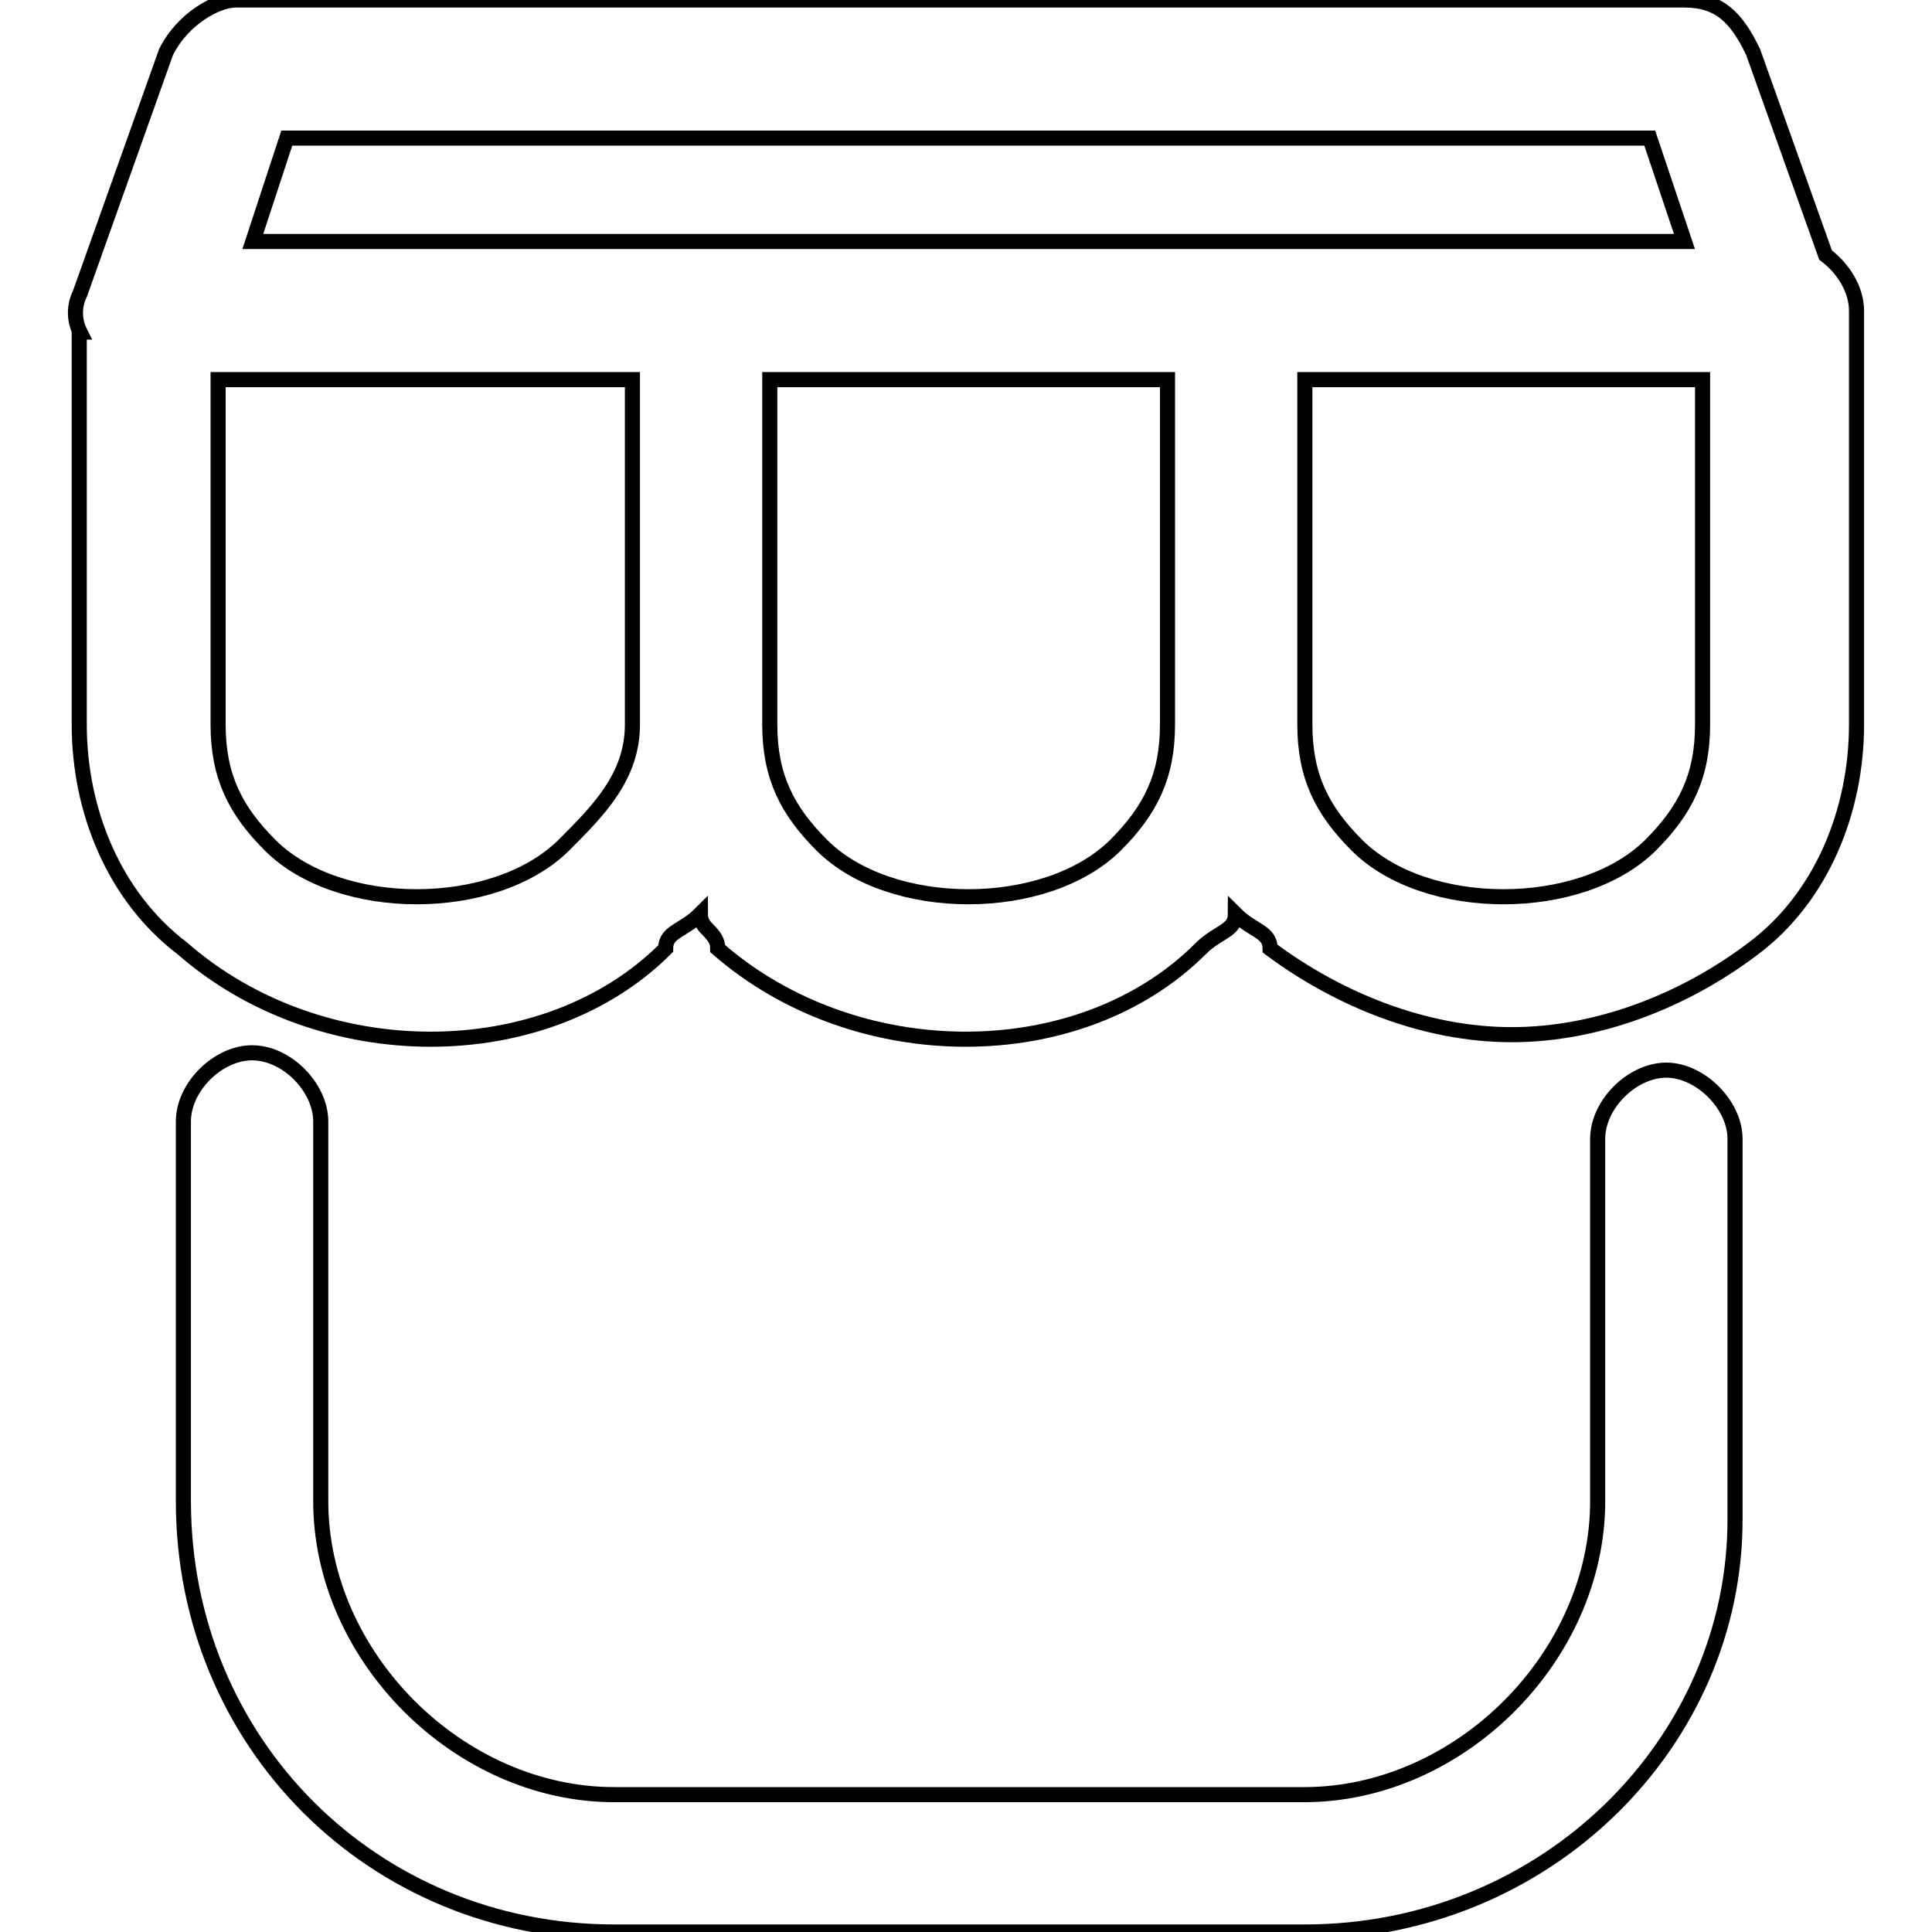
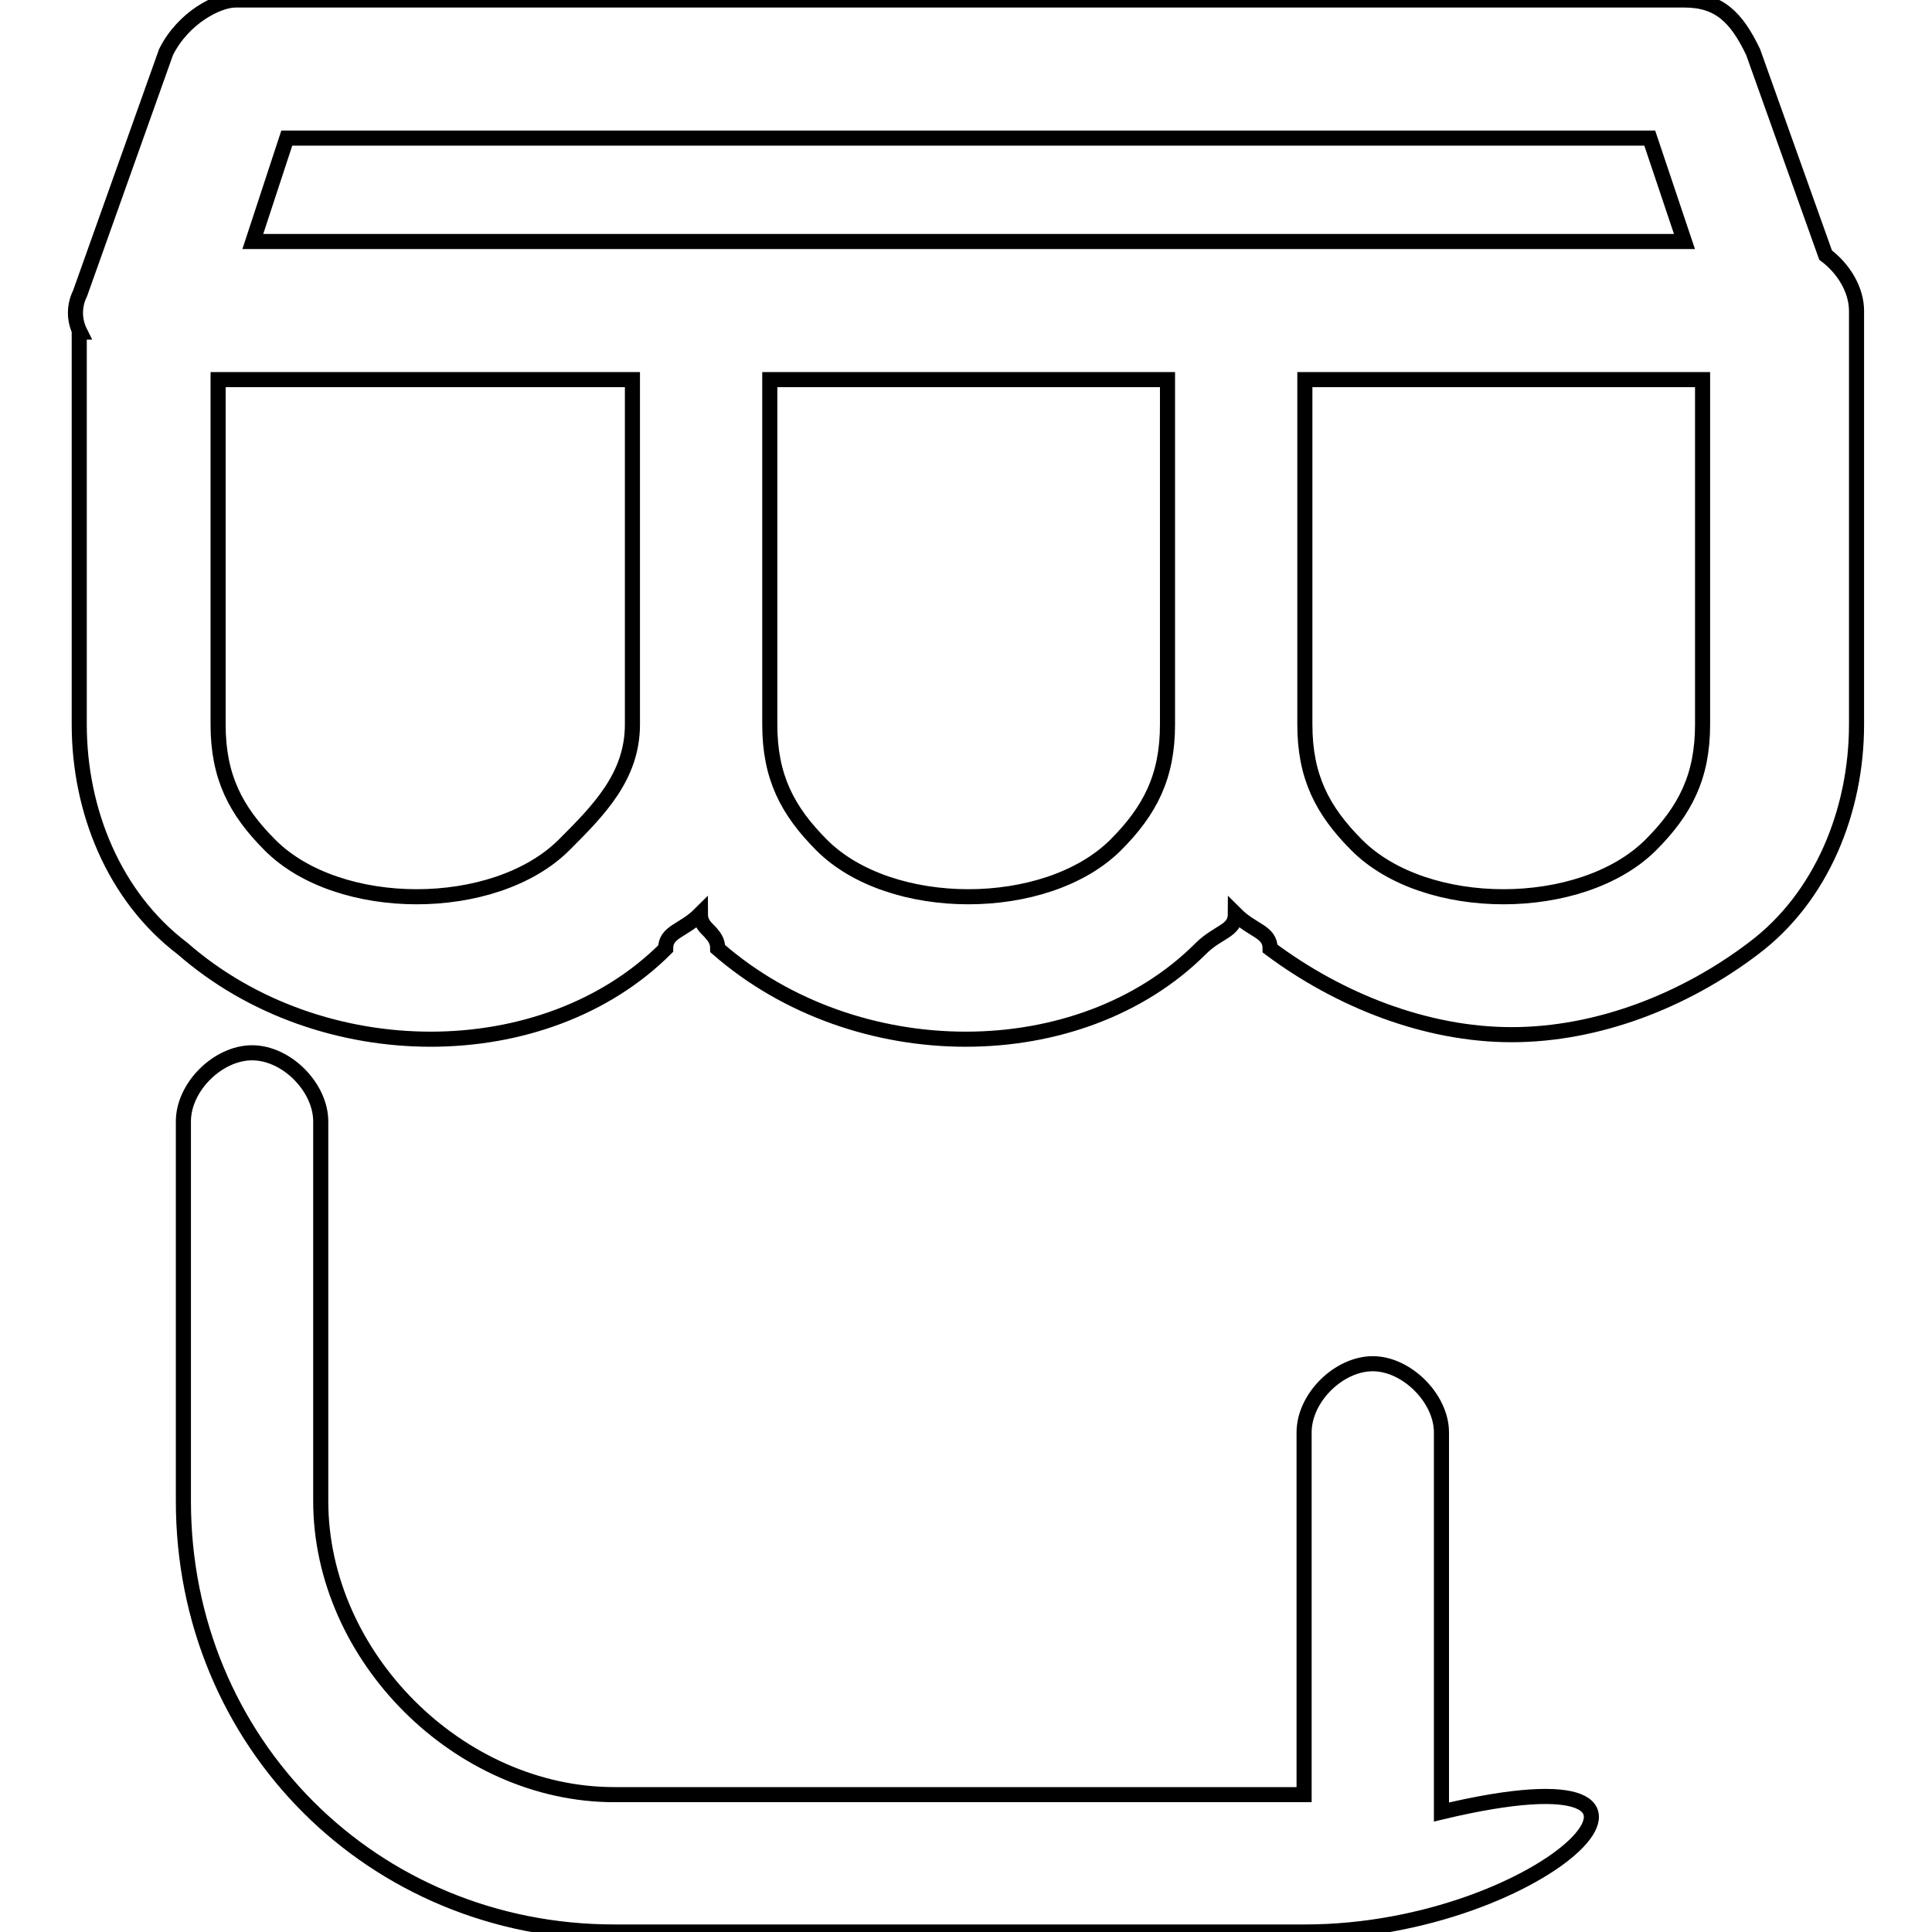
<svg xmlns="http://www.w3.org/2000/svg" version="1.1" x="0px" y="0px" viewBox="0 0 256 256" enable-background="new 0 0 256 256" xml:space="preserve">
  <g>
-     <path stroke-width="2" fill-opacity="0" stroke="#000000" d="M172.9,256H81.4c-32,0-57.1-25.1-57.1-57.1v-50.3c0-4.6,4.6-9.1,9.1-9.1c4.6,0,9.1,4.6,9.1,9.1v50.3 c0,20.6,18.3,38.9,38.9,38.9h91.4c20.6,0,38.9-18.3,38.9-38.9v-48c0-4.6,4.6-9.1,9.1-9.1s9.1,4.6,9.1,9.1v50.3 C230,230.8,204.9,256,172.9,256L172.9,256z M10.6,44c-0.8-1.6-0.8-3.5,0-5.1L22,6.9C24.3,2.3,28.9,0,31.2,0h192 c4.6,0,6.9,2.3,9.1,6.9l9.6,26.9c2.4,1.8,4.1,4.6,4.1,7.4V96c0,11.4-4.6,22.9-13.7,29.7c-9.1,6.9-20.6,11.4-32,11.4 c-11.4,0-22.9-4.6-32-11.4c0-2.3-2.3-2.3-4.6-4.6c0,2.3-2.3,2.3-4.6,4.6c-16,16-45.7,16-64,0c0-1.1-0.5-1.6-1-2.2l-0.2-0.2 c-0.5-0.5-1.1-1.1-1.1-2.2c-2.3,2.3-4.6,2.3-4.6,4.6c-16,16-45.7,16-64,0c-9.1-6.9-13.7-18.3-13.7-29.7V44L10.6,44z M172.9,50.3V96 c0,6.9,2.3,11.4,6.9,16c9.1,9.1,29.7,9.1,38.9,0c4.6-4.6,6.9-9.1,6.9-16V50.3H172.9z M102,50.3V96c0,6.9,2.3,11.4,6.9,16 c9.1,9.1,29.7,9.1,38.9,0c4.6-4.6,6.9-9.1,6.9-16V50.3H102z M28.9,50.3V96c0,6.9,2.3,11.4,6.9,16c9.1,9.1,29.7,9.1,38.9,0 c4.6-4.6,9.1-9.1,9.1-16V50.3H28.9z M38,18.3L33.5,32h189.7l-4.6-13.7H38z" />
+     <path stroke-width="2" fill-opacity="0" stroke="#000000" d="M172.9,256H81.4c-32,0-57.1-25.1-57.1-57.1v-50.3c0-4.6,4.6-9.1,9.1-9.1c4.6,0,9.1,4.6,9.1,9.1v50.3 c0,20.6,18.3,38.9,38.9,38.9h91.4v-48c0-4.6,4.6-9.1,9.1-9.1s9.1,4.6,9.1,9.1v50.3 C230,230.8,204.9,256,172.9,256L172.9,256z M10.6,44c-0.8-1.6-0.8-3.5,0-5.1L22,6.9C24.3,2.3,28.9,0,31.2,0h192 c4.6,0,6.9,2.3,9.1,6.9l9.6,26.9c2.4,1.8,4.1,4.6,4.1,7.4V96c0,11.4-4.6,22.9-13.7,29.7c-9.1,6.9-20.6,11.4-32,11.4 c-11.4,0-22.9-4.6-32-11.4c0-2.3-2.3-2.3-4.6-4.6c0,2.3-2.3,2.3-4.6,4.6c-16,16-45.7,16-64,0c0-1.1-0.5-1.6-1-2.2l-0.2-0.2 c-0.5-0.5-1.1-1.1-1.1-2.2c-2.3,2.3-4.6,2.3-4.6,4.6c-16,16-45.7,16-64,0c-9.1-6.9-13.7-18.3-13.7-29.7V44L10.6,44z M172.9,50.3V96 c0,6.9,2.3,11.4,6.9,16c9.1,9.1,29.7,9.1,38.9,0c4.6-4.6,6.9-9.1,6.9-16V50.3H172.9z M102,50.3V96c0,6.9,2.3,11.4,6.9,16 c9.1,9.1,29.7,9.1,38.9,0c4.6-4.6,6.9-9.1,6.9-16V50.3H102z M28.9,50.3V96c0,6.9,2.3,11.4,6.9,16c9.1,9.1,29.7,9.1,38.9,0 c4.6-4.6,9.1-9.1,9.1-16V50.3H28.9z M38,18.3L33.5,32h189.7l-4.6-13.7H38z" />
  </g>
</svg>